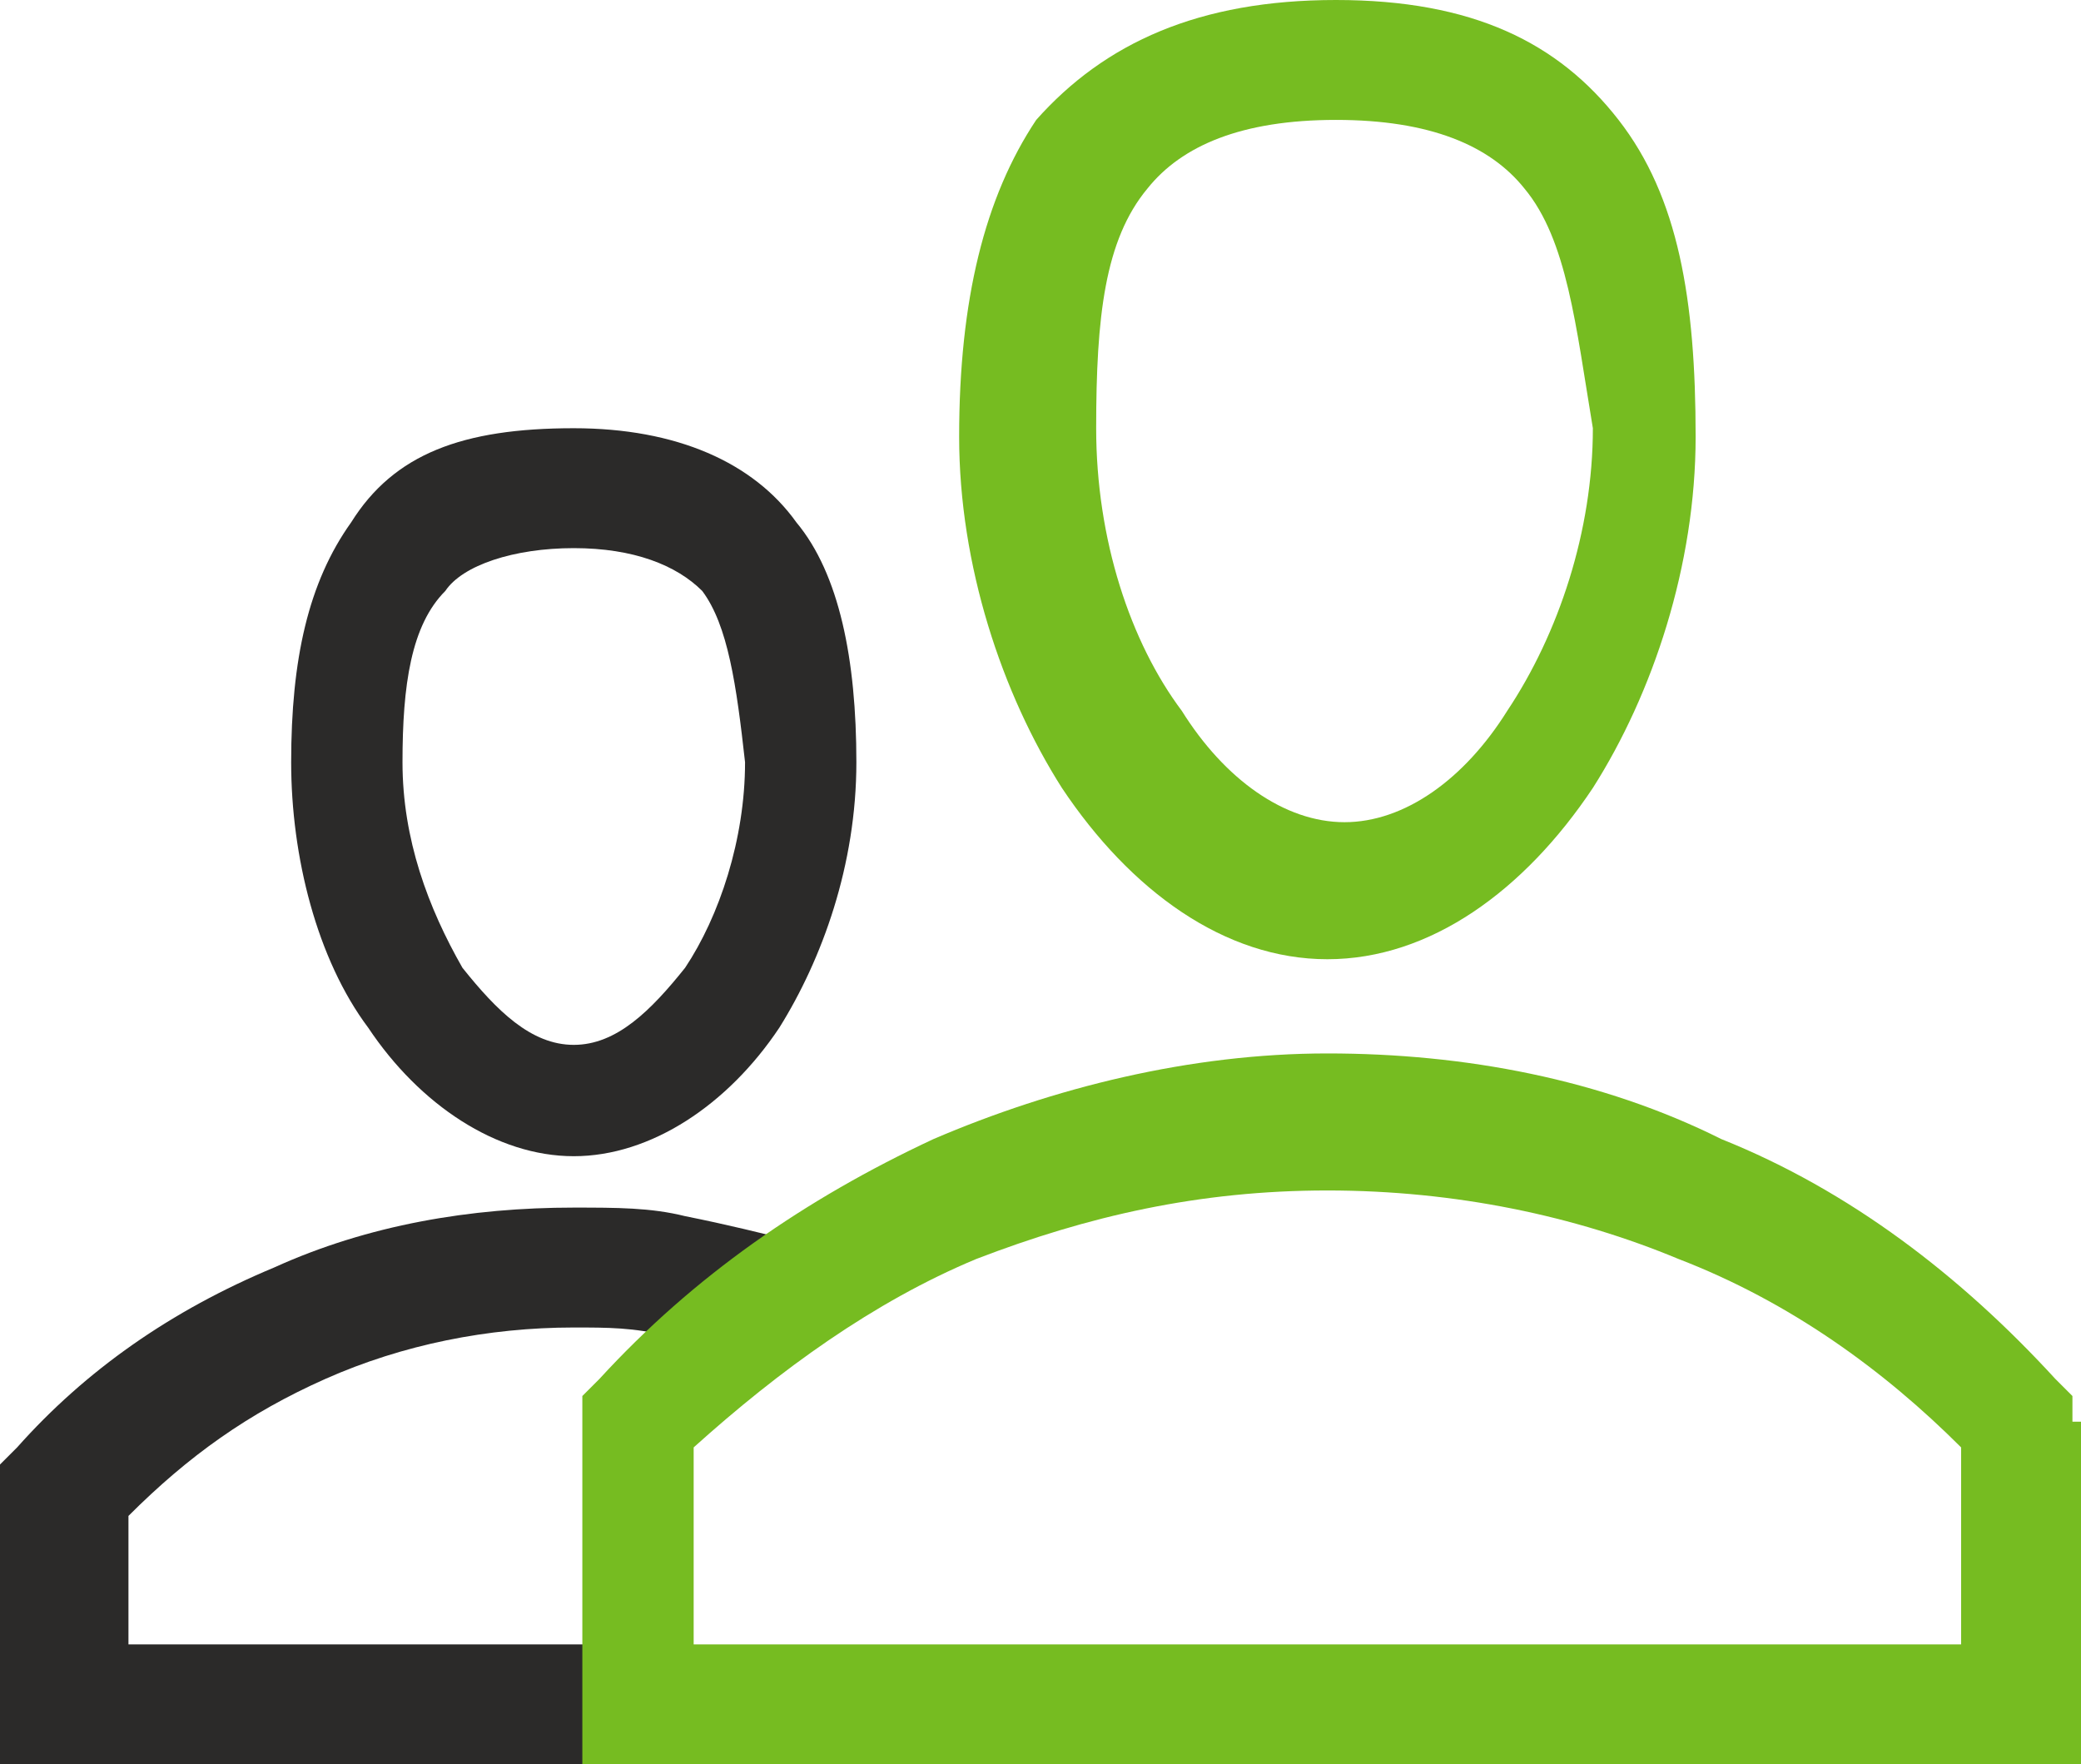
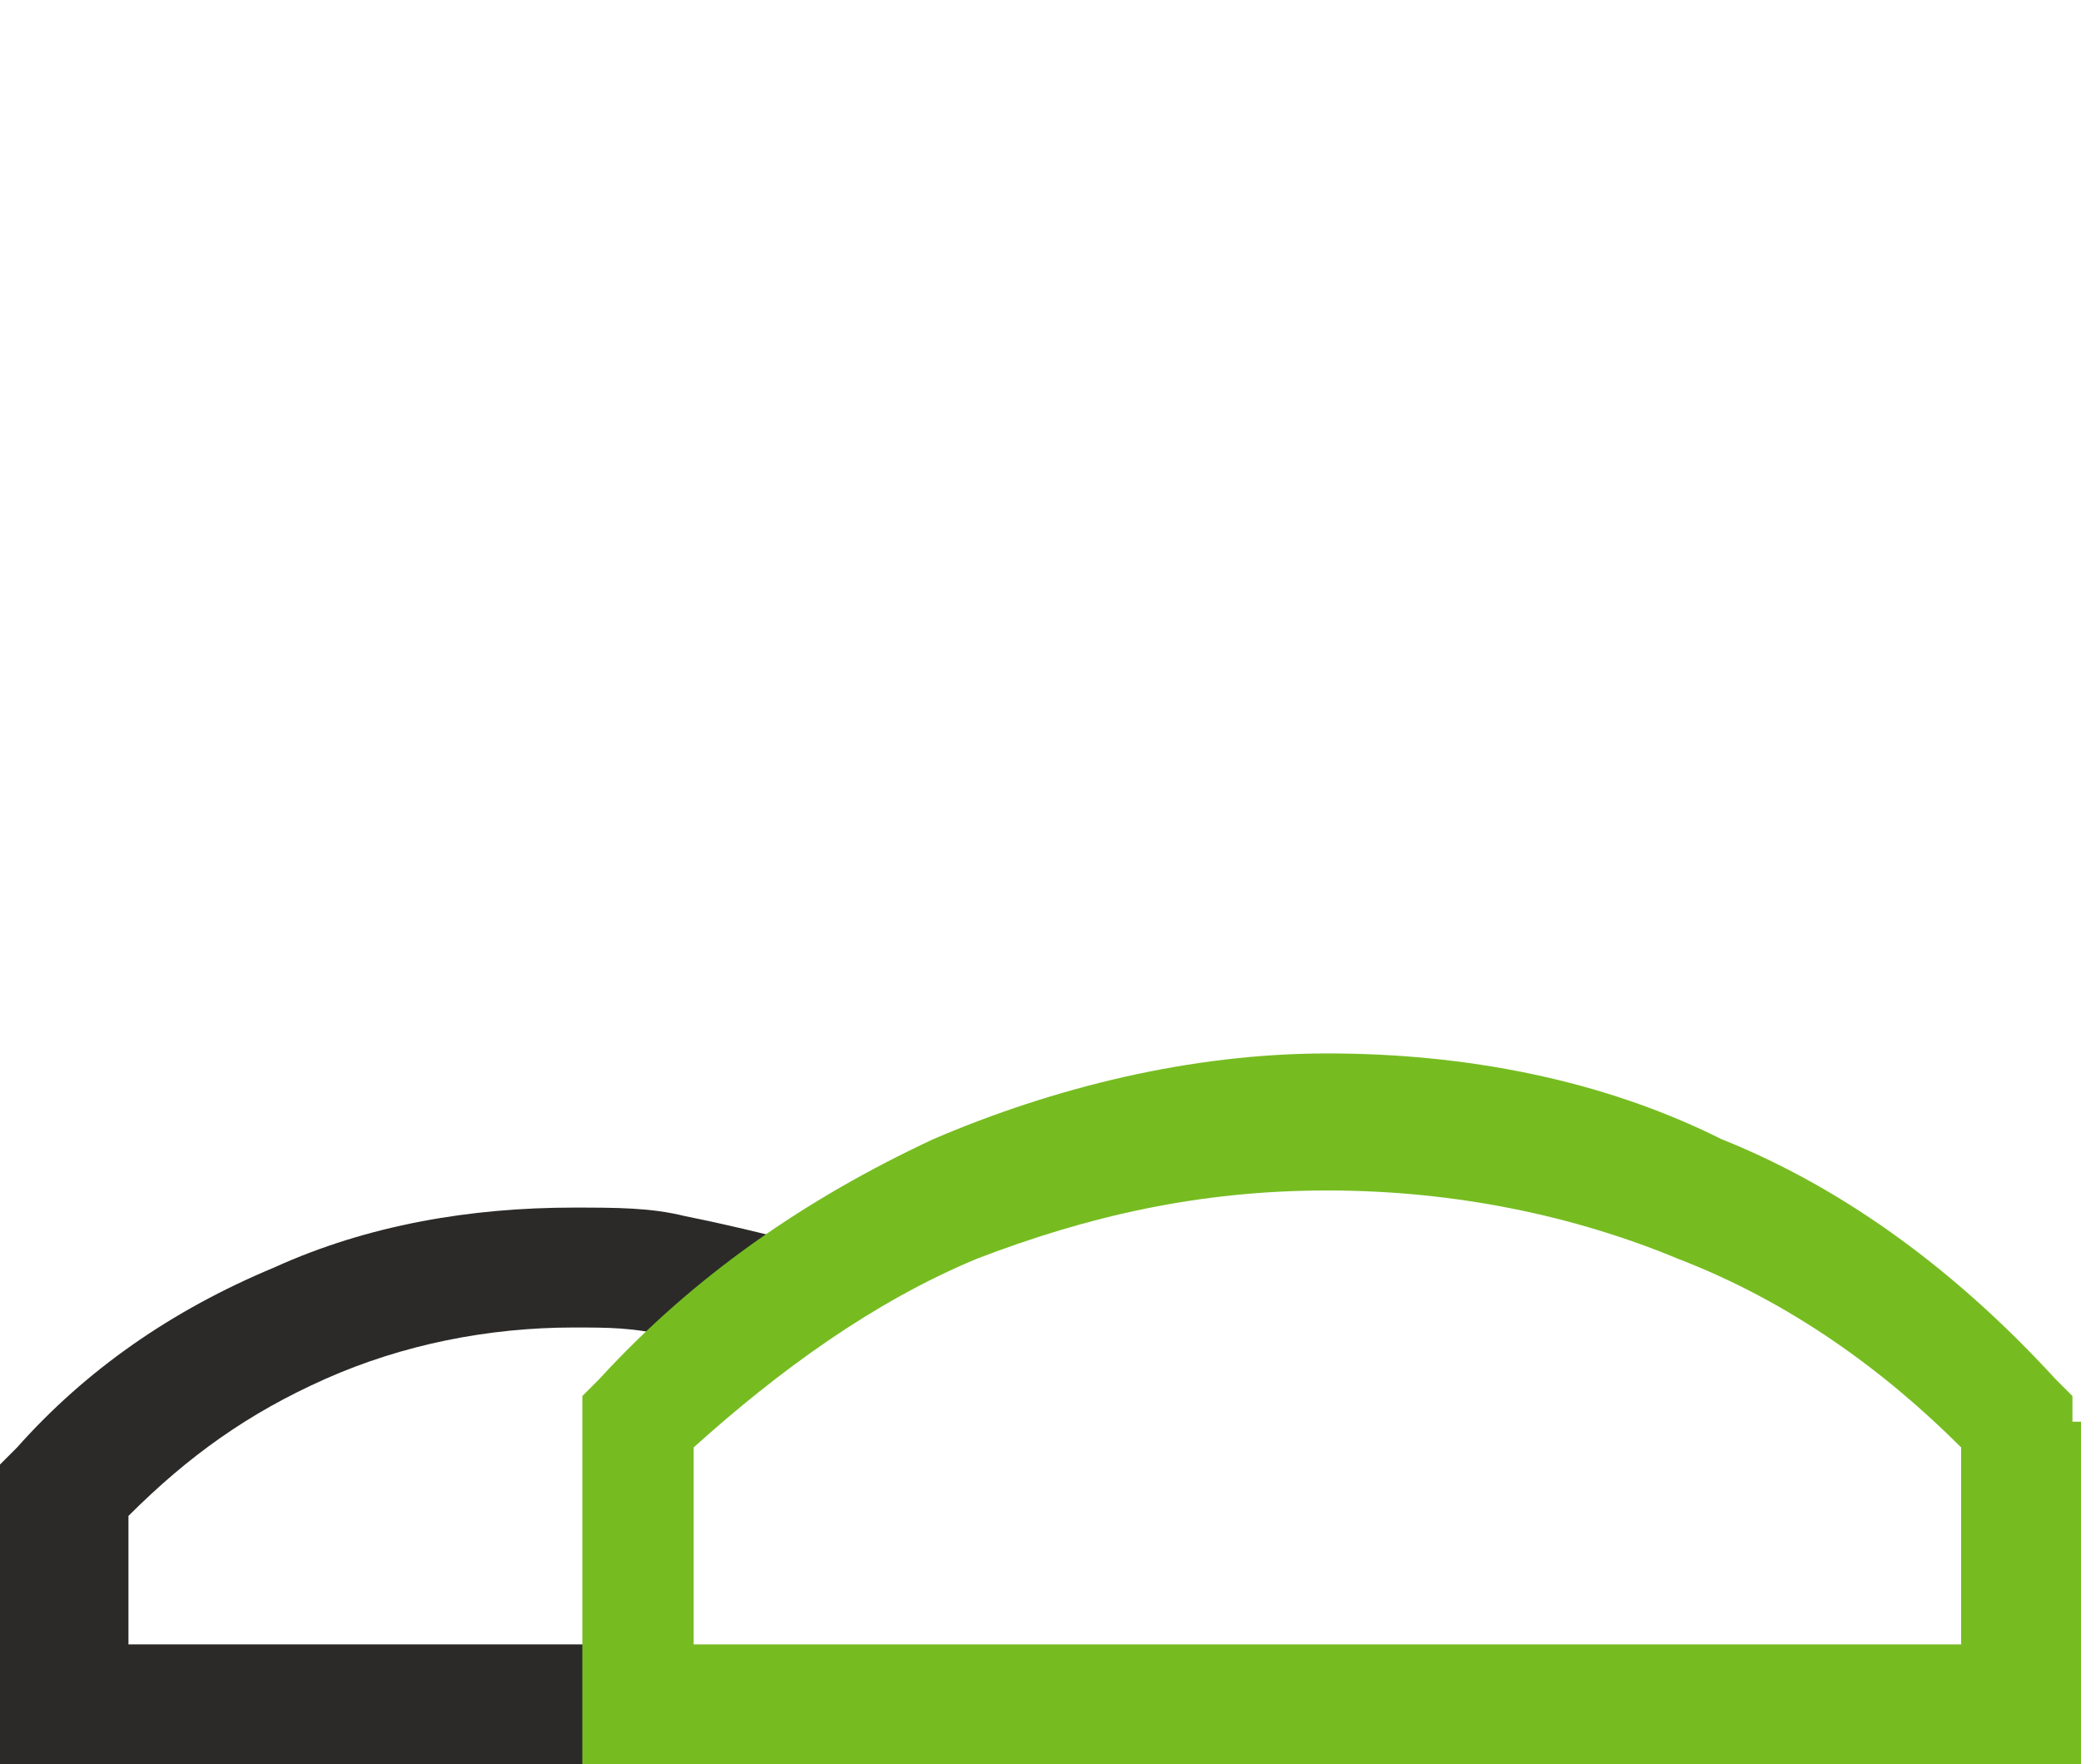
<svg xmlns="http://www.w3.org/2000/svg" xmlns:xlink="http://www.w3.org/1999/xlink" version="1.1" id="Layer_1" x="0px" y="0px" viewBox="0 0 24.3 20.6" enable-background="new 0 0 24.3 20.6" xml:space="preserve">
  <g>
    <defs>
      <rect id="SVGID_1_" y="0" width="24.3" height="20.6" />
    </defs>
    <clipPath id="SVGID_2_">
      <use xlink:href="#SVGID_1_" overflow="visible" />
    </clipPath>
    <path clip-path="url(#SVGID_2_)" fill="#2B2A29" d="M6.8,20.6H0.7H0v-0.7v-2.5v-0.3l0.2-0.2C1,16,2,15.3,3.2,14.8   c1.1-0.5,2.3-0.7,3.5-0.7c0.5,0,0.9,0,1.3,0.1l0,0c0.5,0.1,0.9,0.2,1.3,0.3l-0.4,1.4c-0.4-0.1-0.7-0.2-1.1-0.3l0,0   c-0.4-0.1-0.7-0.1-1.1-0.1c-1,0-2,0.2-2.9,0.6c-0.9,0.4-1.6,0.9-2.3,1.6v1.5h6.1L6.8,20.6z" />
-     <path clip-path="url(#SVGID_2_)" fill="#2B2A29" d="M6.7,5c1.2,0,2.1,0.4,2.6,1.1C9.8,6.7,10,7.7,10,8.9c0,1.2-0.4,2.3-0.9,3.1h0   c-0.6,0.9-1.5,1.5-2.4,1.5c-0.9,0-1.8-0.6-2.4-1.5h0c-0.6-0.8-0.9-2-0.9-3.1c0-1.2,0.2-2.1,0.7-2.8C4.6,5.3,5.4,5,6.7,5 M8.2,6.9   C7.9,6.6,7.4,6.4,6.7,6.4S5.4,6.6,5.2,6.9C4.8,7.3,4.7,8,4.7,8.9c0,0.9,0.3,1.7,0.7,2.4l0,0c0.4,0.5,0.8,0.9,1.3,0.9   s0.9-0.4,1.3-0.9l0,0c0.4-0.6,0.7-1.5,0.7-2.4C8.6,8,8.5,7.3,8.2,6.9" />
    <path clip-path="url(#SVGID_2_)" fill="#76BC21" d="M24.3,16.6v3.3v0.7h-0.7H7.6H6.8v-0.7v-3.3v-0.3L7,16.1   c1.1-1.2,2.4-2.1,3.9-2.8c1.4-0.6,3-1,4.6-1c1.6,0,3.2,0.3,4.6,1c1.5,0.6,2.8,1.6,3.9,2.8l0.2,0.2V16.6z M22.9,19.2v-2.3   c-0.9-0.9-2-1.7-3.3-2.2c-1.2-0.5-2.6-0.8-4.1-0.8s-2.8,0.3-4.1,0.8c-1.2,0.5-2.3,1.3-3.3,2.2v2.3H22.9z" />
-     <path clip-path="url(#SVGID_2_)" fill="#76BC21" d="M15.6,0c1.6,0,2.6,0.5,3.3,1.4c0.7,0.9,0.9,2.1,0.9,3.7c0,1.5-0.5,3-1.2,4.1   c-0.8,1.2-1.9,2-3.1,2c-1.2,0-2.3-0.8-3.1-2l0,0c-0.7-1.1-1.2-2.6-1.2-4.1c0-1.6,0.3-2.8,0.9-3.7C12.9,0.5,14,0,15.6,0 M17.8,2.2   c-0.4-0.5-1.1-0.8-2.2-0.8c-1.1,0-1.8,0.3-2.2,0.8c-0.5,0.6-0.6,1.5-0.6,2.8s0.4,2.5,1,3.3v0c0.5,0.8,1.2,1.3,1.9,1.3   c0.7,0,1.4-0.5,1.9-1.3c0.6-0.9,1-2.1,1-3.3C18.4,3.8,18.3,2.8,17.8,2.2" />
  </g>
</svg>